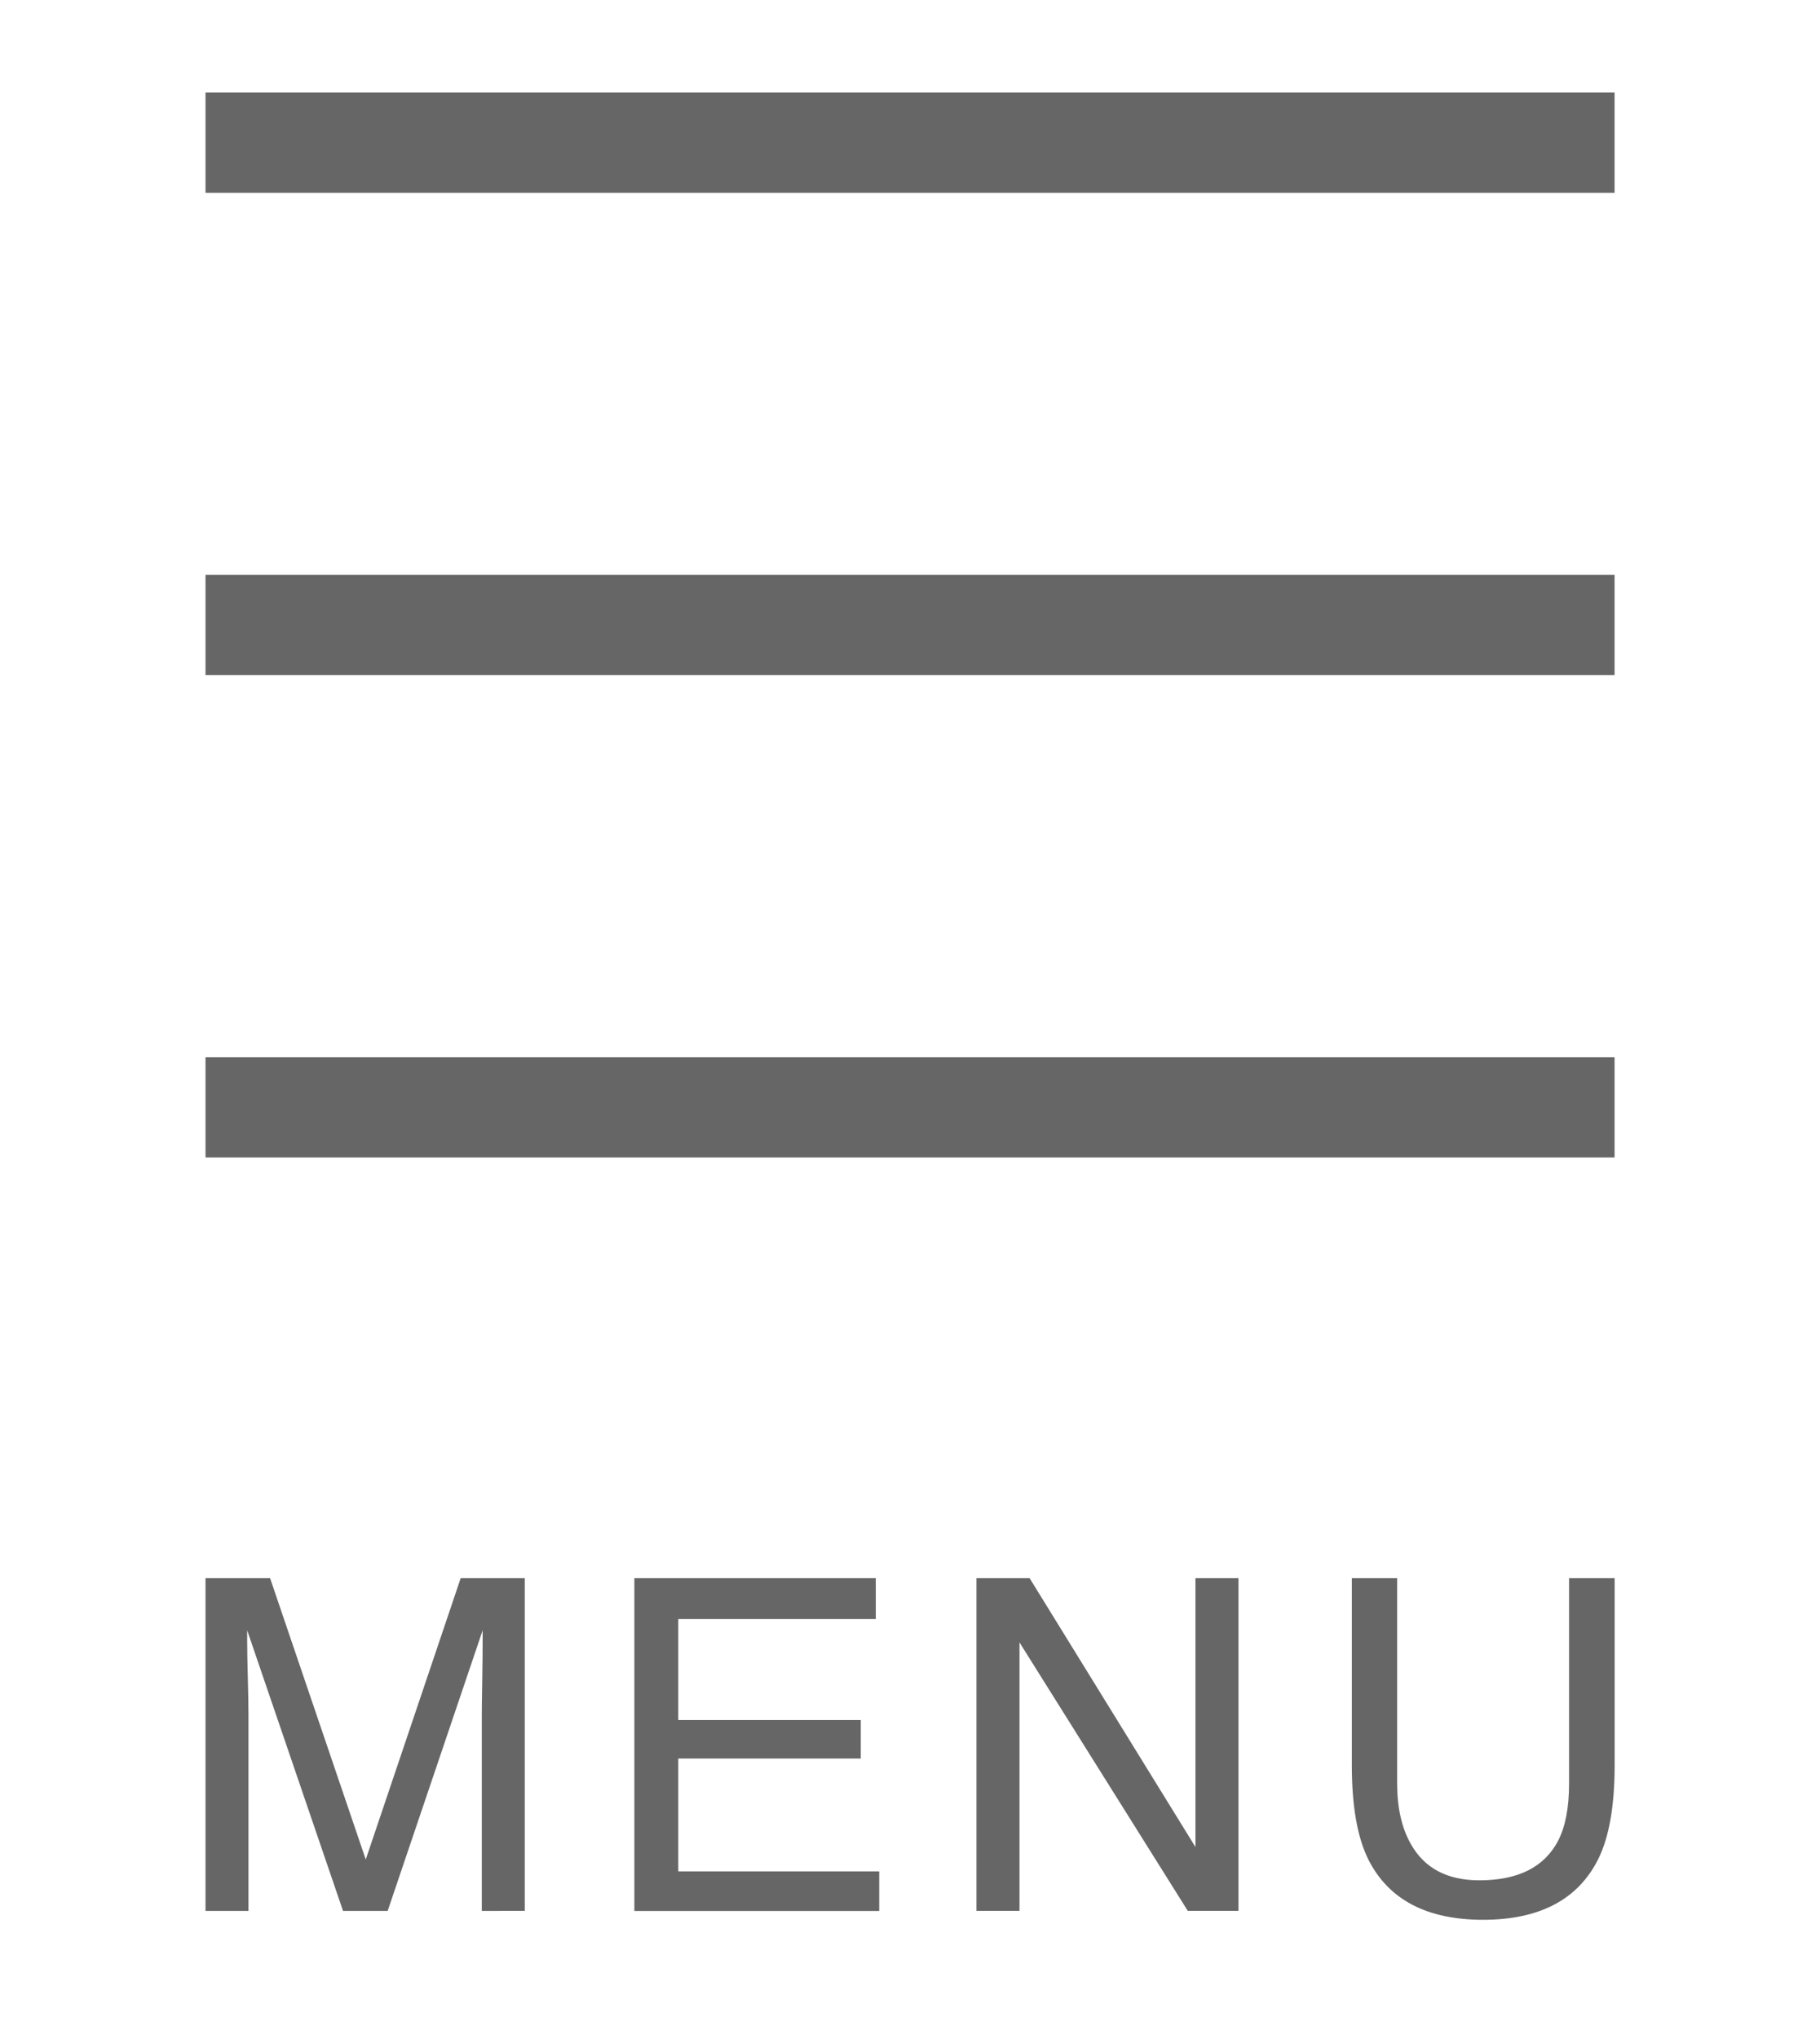
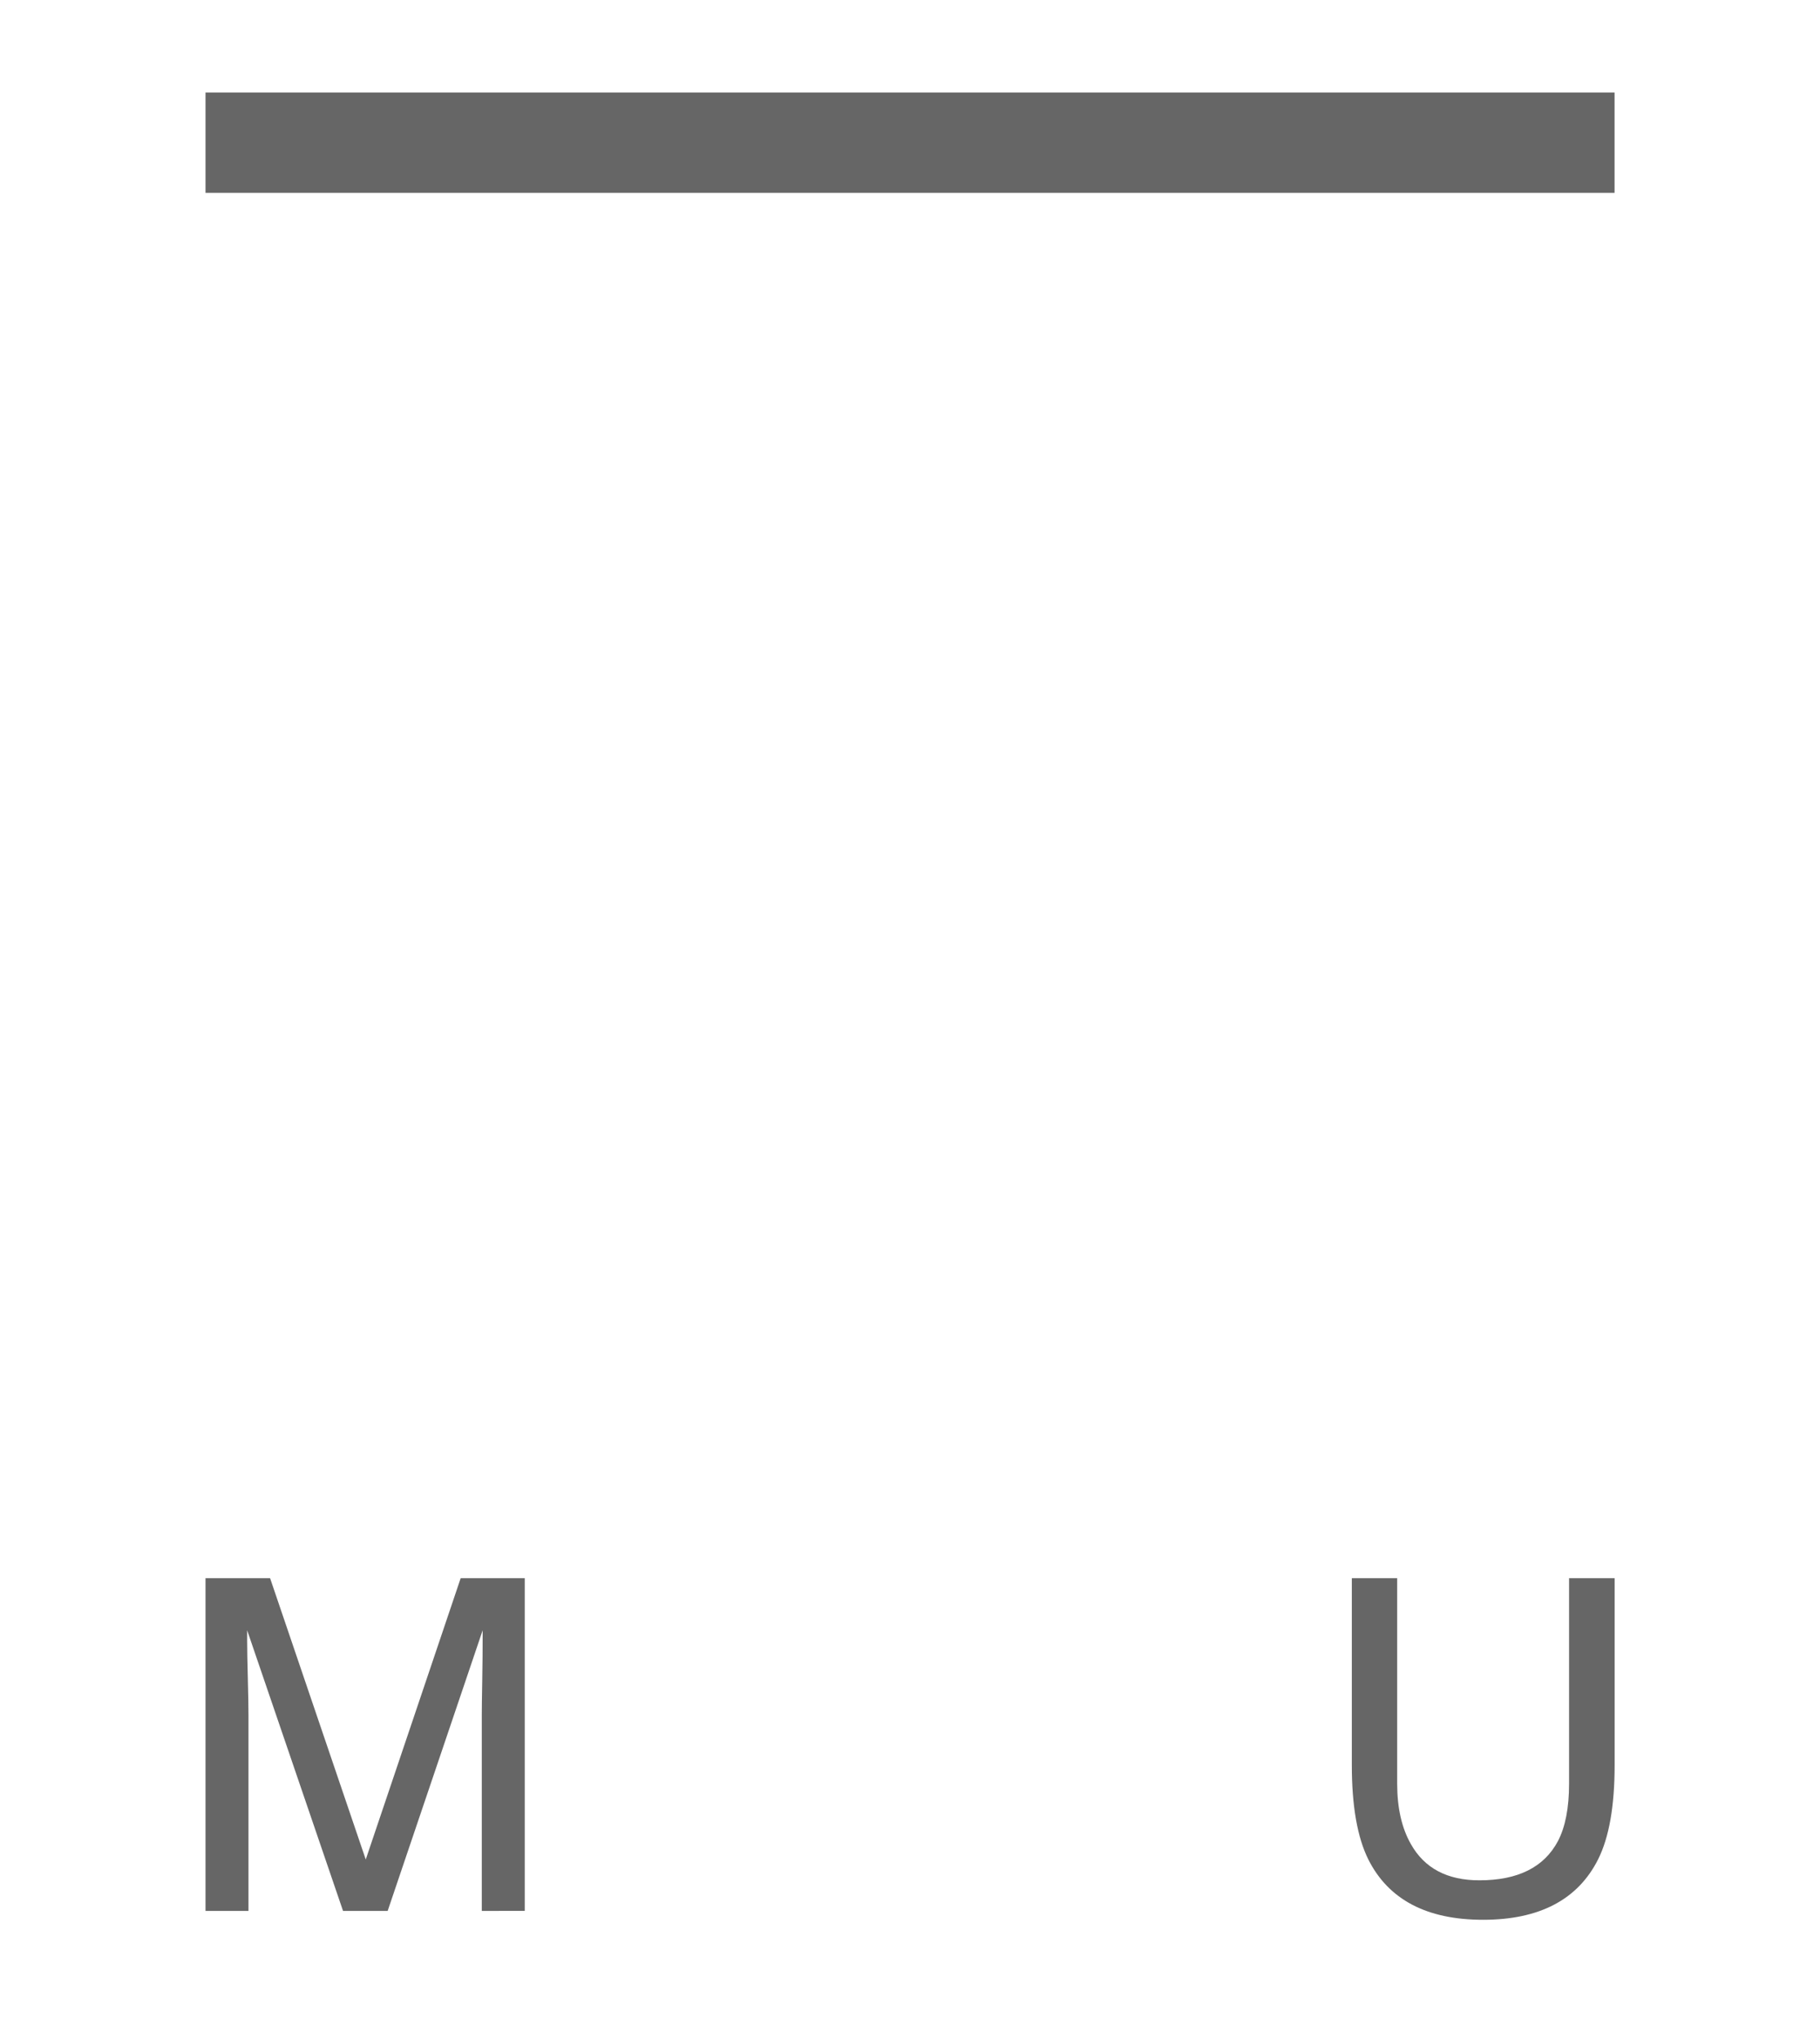
<svg xmlns="http://www.w3.org/2000/svg" version="1.1" id="レイヤー_1" x="0px" y="0px" width="25px" height="28px" viewBox="0 0 25 28" enable-background="new 0 0 25 28" xml:space="preserve">
  <rect x="2.823" y="1.271" fill="#666666" width="19.355" height="1.377" />
-   <rect x="2.823" y="14.518" fill="#666666" width="19.355" height="1.377" />
-   <rect x="2.823" y="7.894" fill="#666666" width="19.355" height="1.377" />
  <path fill="#666666" d="M2.823,21.672H3.71l1.314,3.863l1.304-3.863h0.88v4.569H6.618v-2.696c0-0.094,0.002-0.248,0.006-0.464  c0.004-0.216,0.006-0.447,0.006-0.694l-1.305,3.854H4.712l-1.317-3.854v0.14c0,0.113,0.003,0.283,0.009,0.512  s0.009,0.397,0.009,0.506v2.696H2.823V21.672z" />
-   <path fill="#666666" d="M8.714,21.672h3.316v0.56H9.317v1.388h2.507v0.529H9.317v1.549h2.76v0.544H8.714V21.672z" />
-   <path fill="#666666" d="M13.413,21.672h0.73l2.278,3.692v-3.692h0.591v4.569h-0.696l-2.312-3.687v3.687h-0.591V21.672z" />
  <path fill="#666666" d="M19.192,21.672v2.824c0,0.331,0.063,0.608,0.188,0.827c0.186,0.332,0.5,0.498,0.941,0.498  c0.529,0,0.888-0.179,1.079-0.538c0.102-0.195,0.153-0.457,0.153-0.787v-2.824h0.626v2.566c0,0.562-0.076,0.995-0.228,1.297  c-0.278,0.551-0.805,0.828-1.579,0.828c-0.774,0-1.299-0.277-1.576-0.828c-0.151-0.303-0.227-0.735-0.227-1.297v-2.566H19.192z" />
</svg>